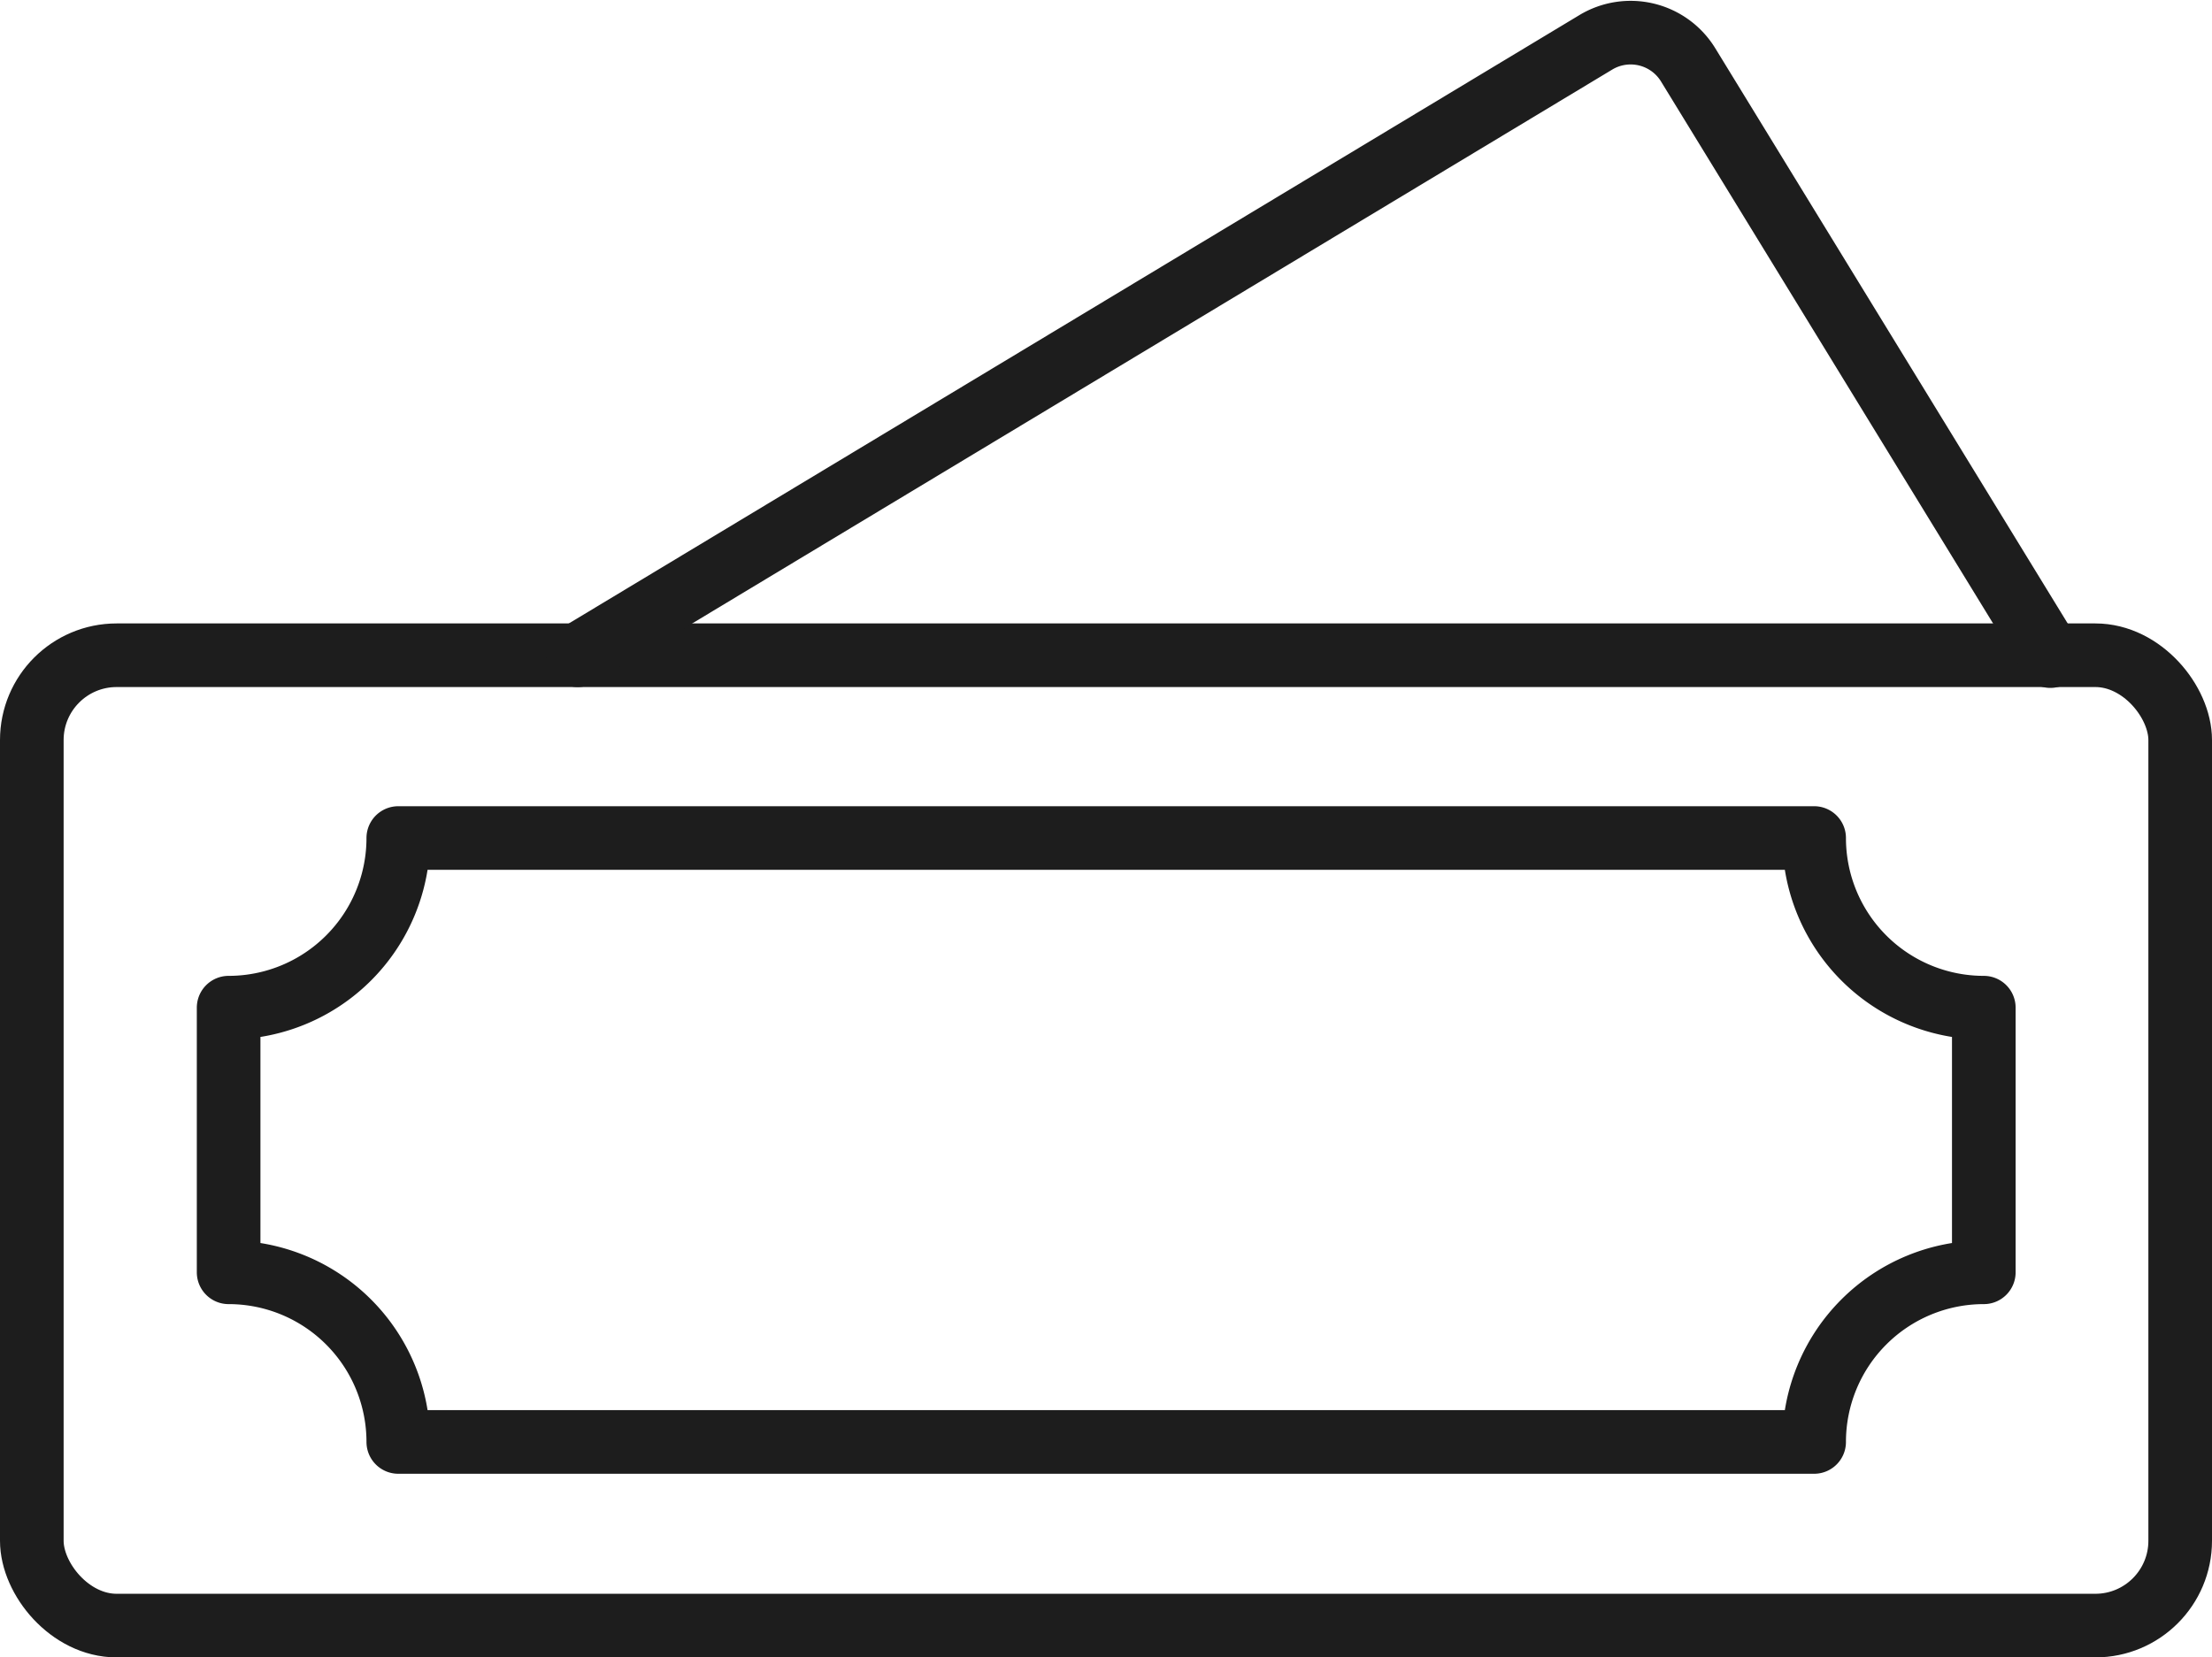
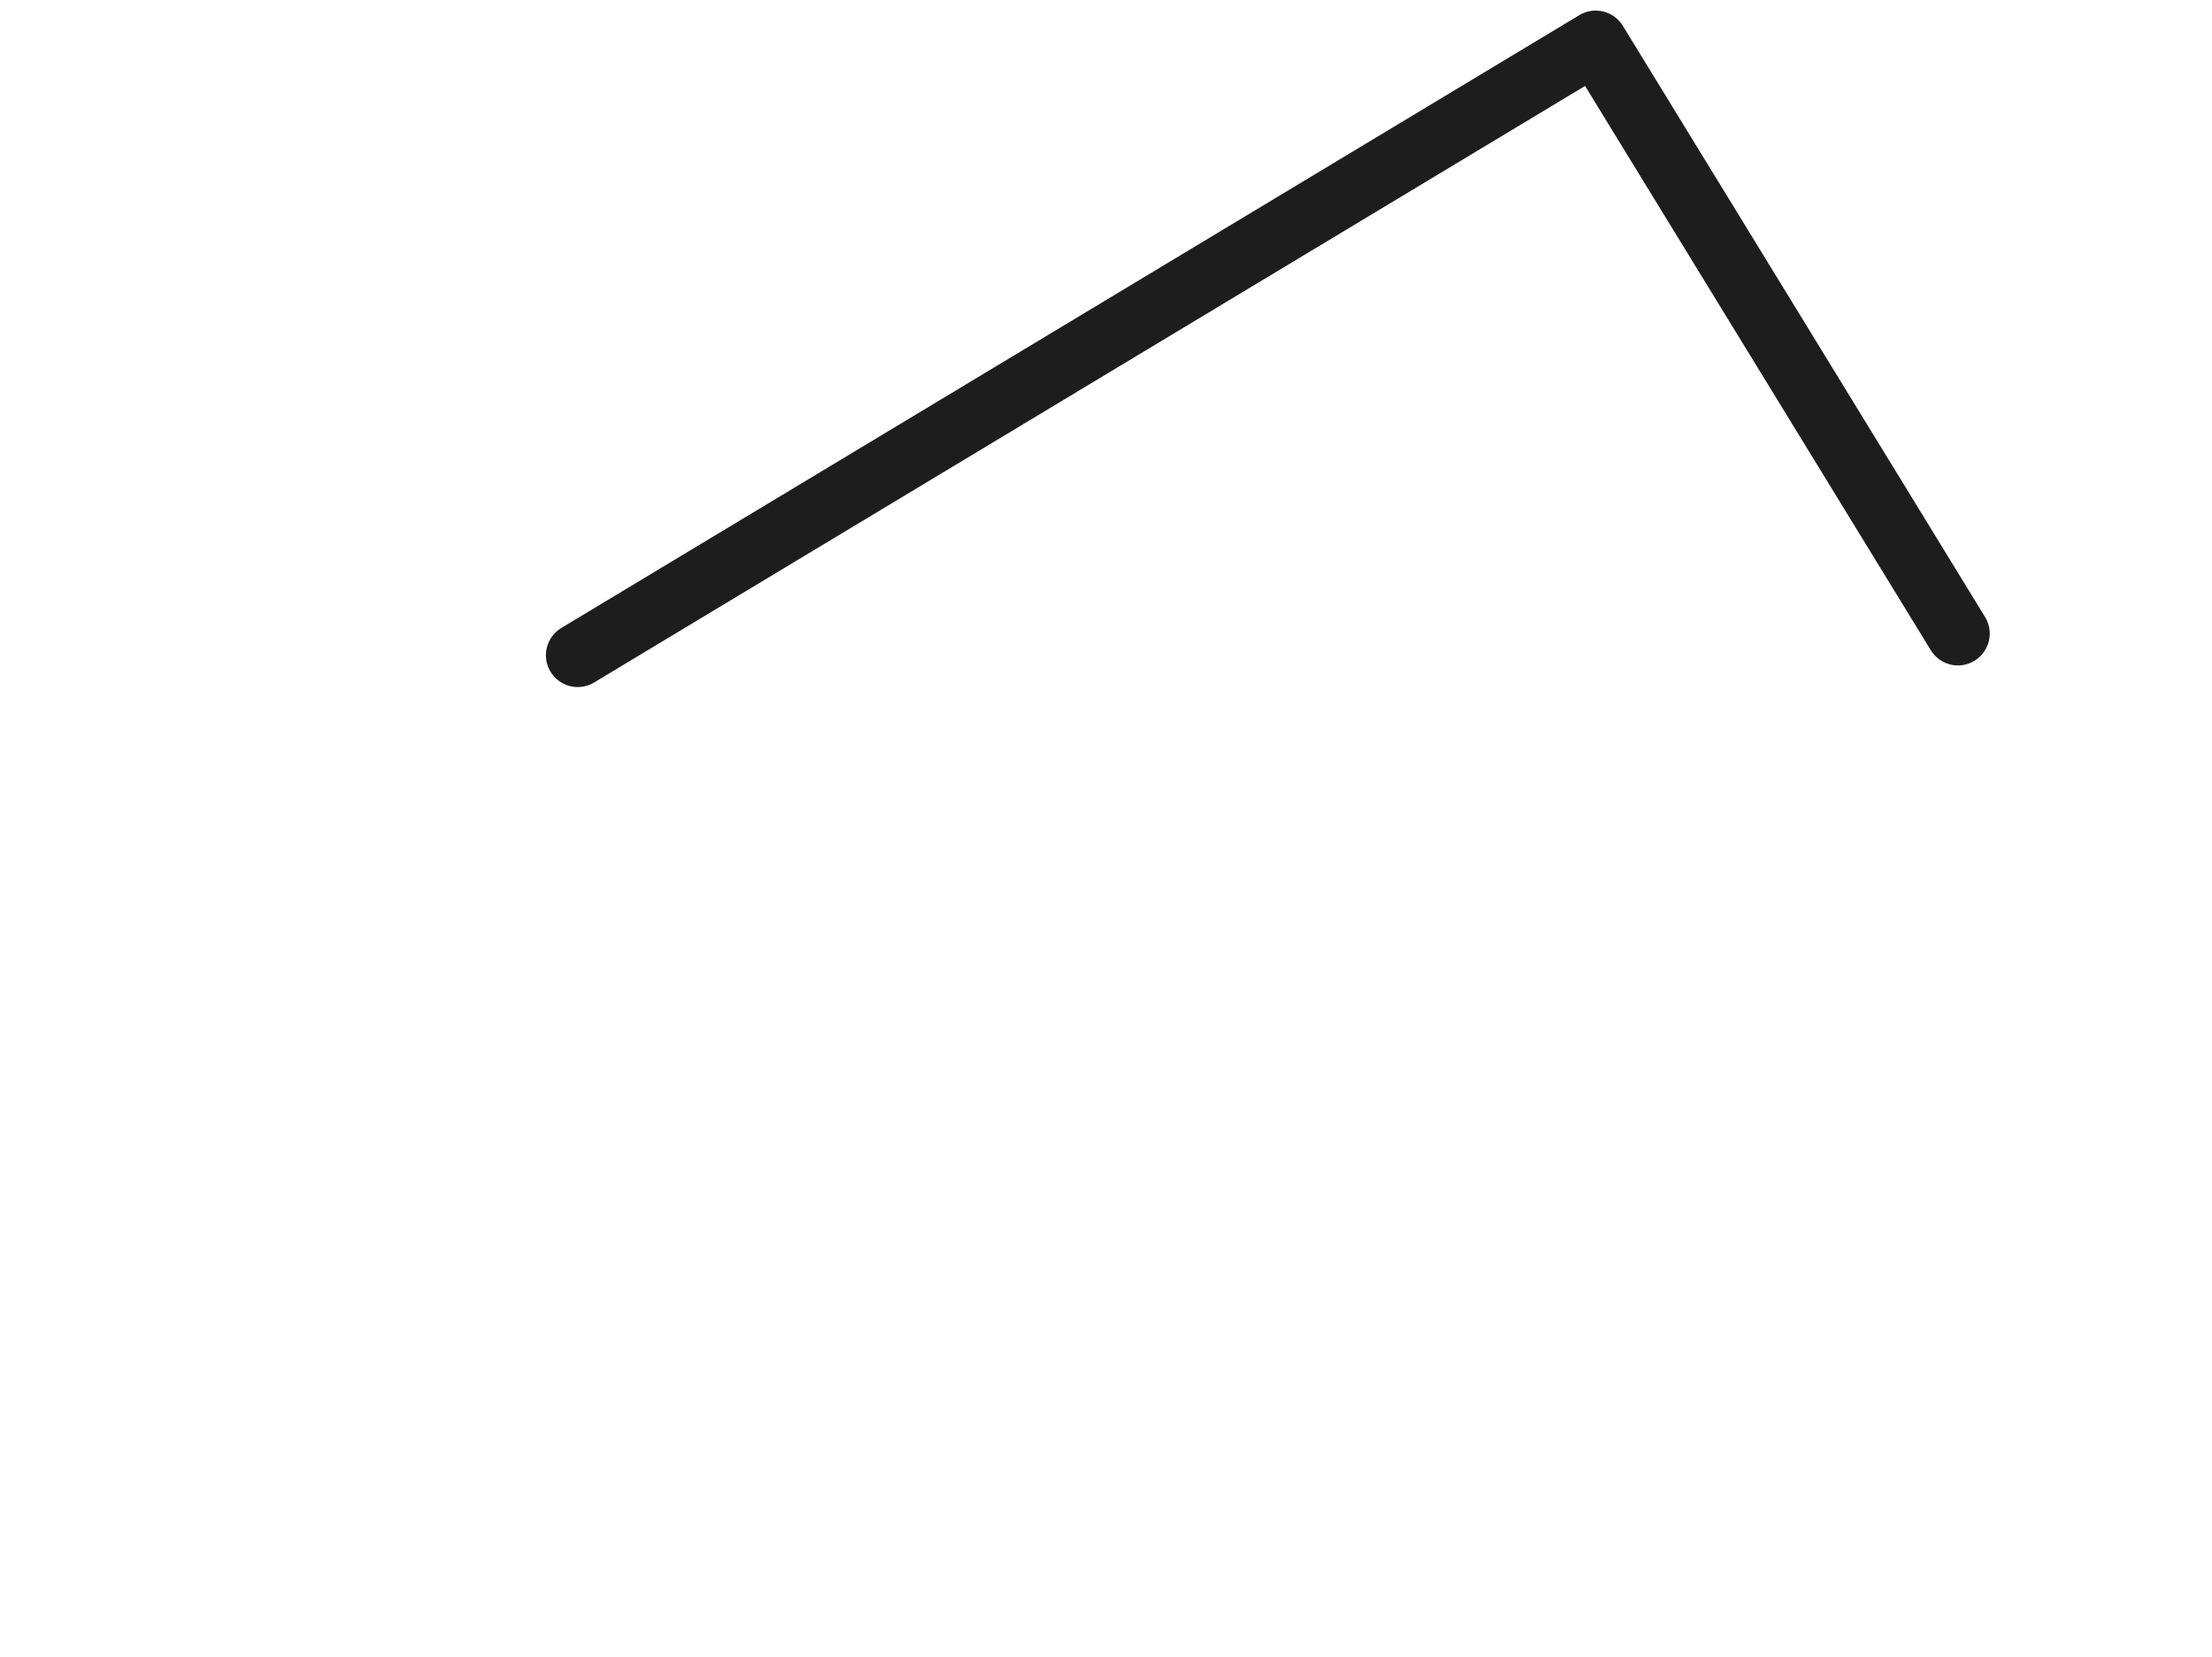
<svg xmlns="http://www.w3.org/2000/svg" viewBox="0 0 52.15 39.08">
  <defs>
    <style>.cls-1{fill:none;stroke:#1d1d1d;stroke-linecap:round;stroke-linejoin:round;stroke-width:1.5px;}</style>
  </defs>
  <g id="图层_2" data-name="图层 2">
    <g id="图层_1-2" data-name="图层 1">
-       <rect class="cls-1" x="0.75" y="15.45" width="50.65" height="22.88" rx="2" />
-       <path class="cls-1" d="M5.39,30V23.76a4,4,0,0,0,4-4H42.77a4,4,0,0,0,4,4V30a4,4,0,0,0-4,4H9.39A4,4,0,0,0,5.39,30Z" />
-       <path class="cls-1" d="M13.62,15.45,37.62,1a1.59,1.59,0,0,1,2.18.53l8.54,13.94" />
+       <path class="cls-1" d="M13.62,15.45,37.62,1l8.54,13.94" />
    </g>
  </g>
</svg>